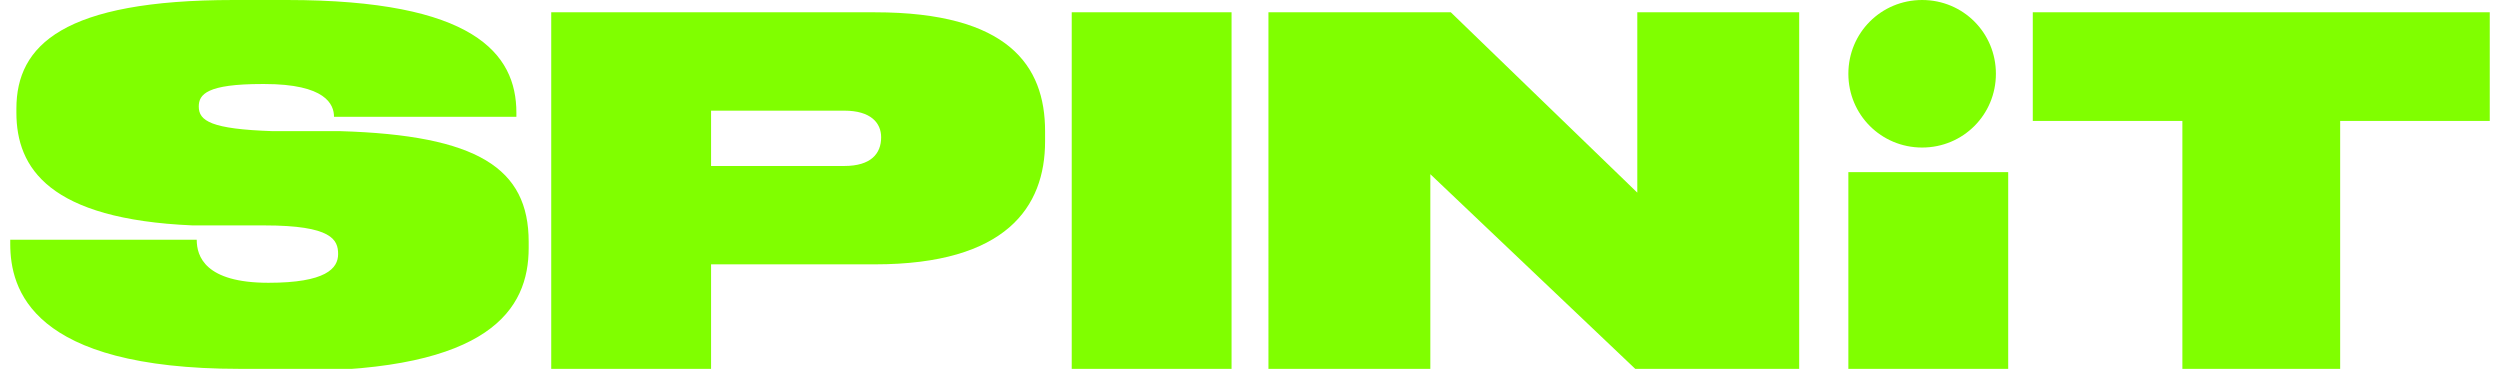
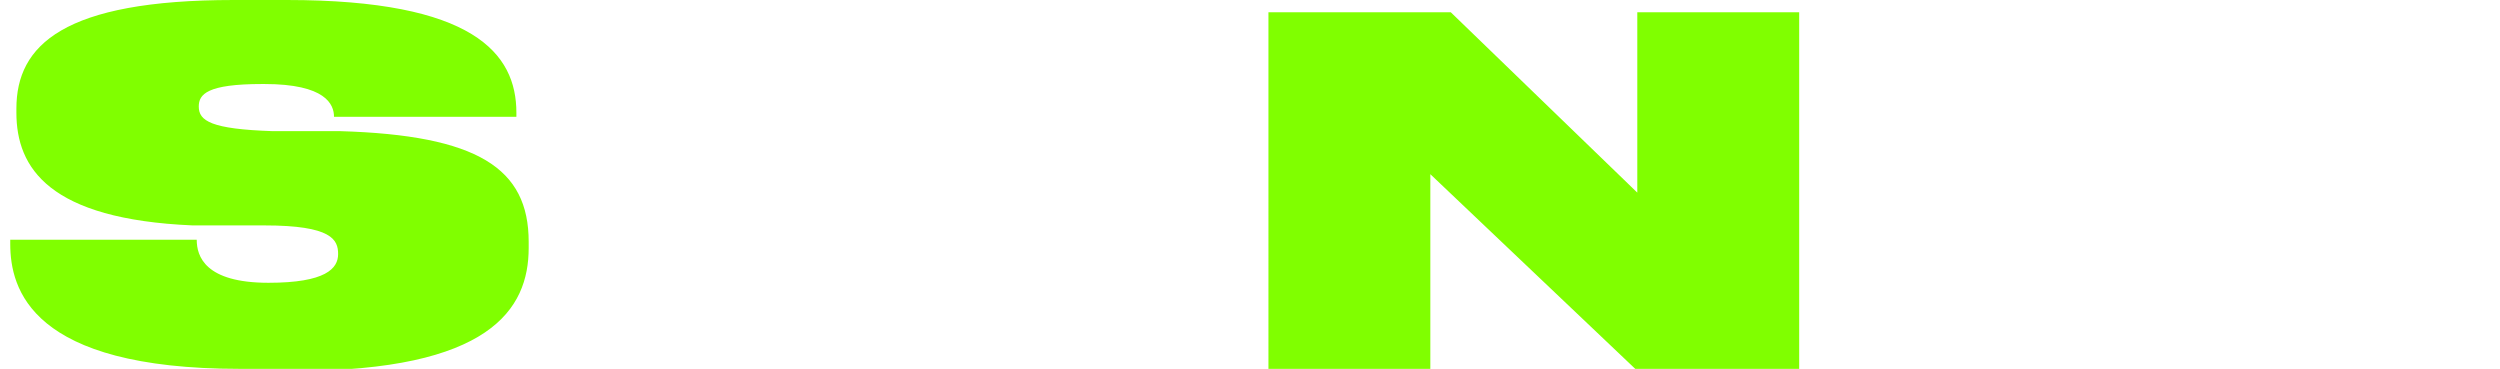
<svg xmlns="http://www.w3.org/2000/svg" id="Layer_1" width="122" height="18" version="1.1" viewBox="0 0 122 18">
  <defs>
    <style>
      .st0 {
        fill-rule: evenodd;
      }

      .st0, .st1 {
        fill: #80ff00;
      }
    </style>
  </defs>
  <path class="st1" d="M11.7,18C1.5,18,.5,14.1.5,11.9v-.2h9.1c0,.8.4,2.1,3.5,2.1h0c2.8,0,3.4-.7,3.4-1.4h0c0-.7-.3-1.4-3.6-1.4h-3.5C2.4,10.7.8,8.2.8,5.5v-.2C.8,2.2,3.1,0,11.4,0h2.6c9.1,0,11.2,2.6,11.2,5.5v.2h-8.9c0-.6-.4-1.6-3.4-1.6h-.1c-2.7,0-3.1.5-3.1,1.1h0c0,.7.6,1.1,3.6,1.2h3.3c6.7.2,9.2,1.8,9.2,5.4v.3c0,3-1.9,6-11.4,6h-2.7ZM61.9.6h8.9l9.1,8.8V.6h7.9v17.4h-8l-10-9.5v9.5h-7.9V.6h0Z" />
-   <path class="st0" d="M34.7,12.9h8c6.4,0,8.3-2.8,8.3-6v-.5c0-3.2-1.8-5.8-8.3-5.8h-15.8v17.4h7.8v-5.1ZM34.7,8.1v-2.7h6.5c1.3,0,1.8.6,1.8,1.3h0c0,.8-.5,1.4-1.8,1.4h-6.5Z" />
-   <path class="st1" d="M60.1.6v17.4h-7.8V.6h7.8ZM98,18v-9.6h-7.8v9.6h7.8ZM97.4,3.6c0,2-1.6,3.6-3.6,3.6-2,0-3.6-1.6-3.6-3.6h0c0-2,1.6-3.6,3.6-3.6,2,0,3.6,1.6,3.6,3.6h0ZM106.5,5.9v12.1h7.7V5.9h7.3V.6h-22.3v5.3h7.3Z" />
</svg>